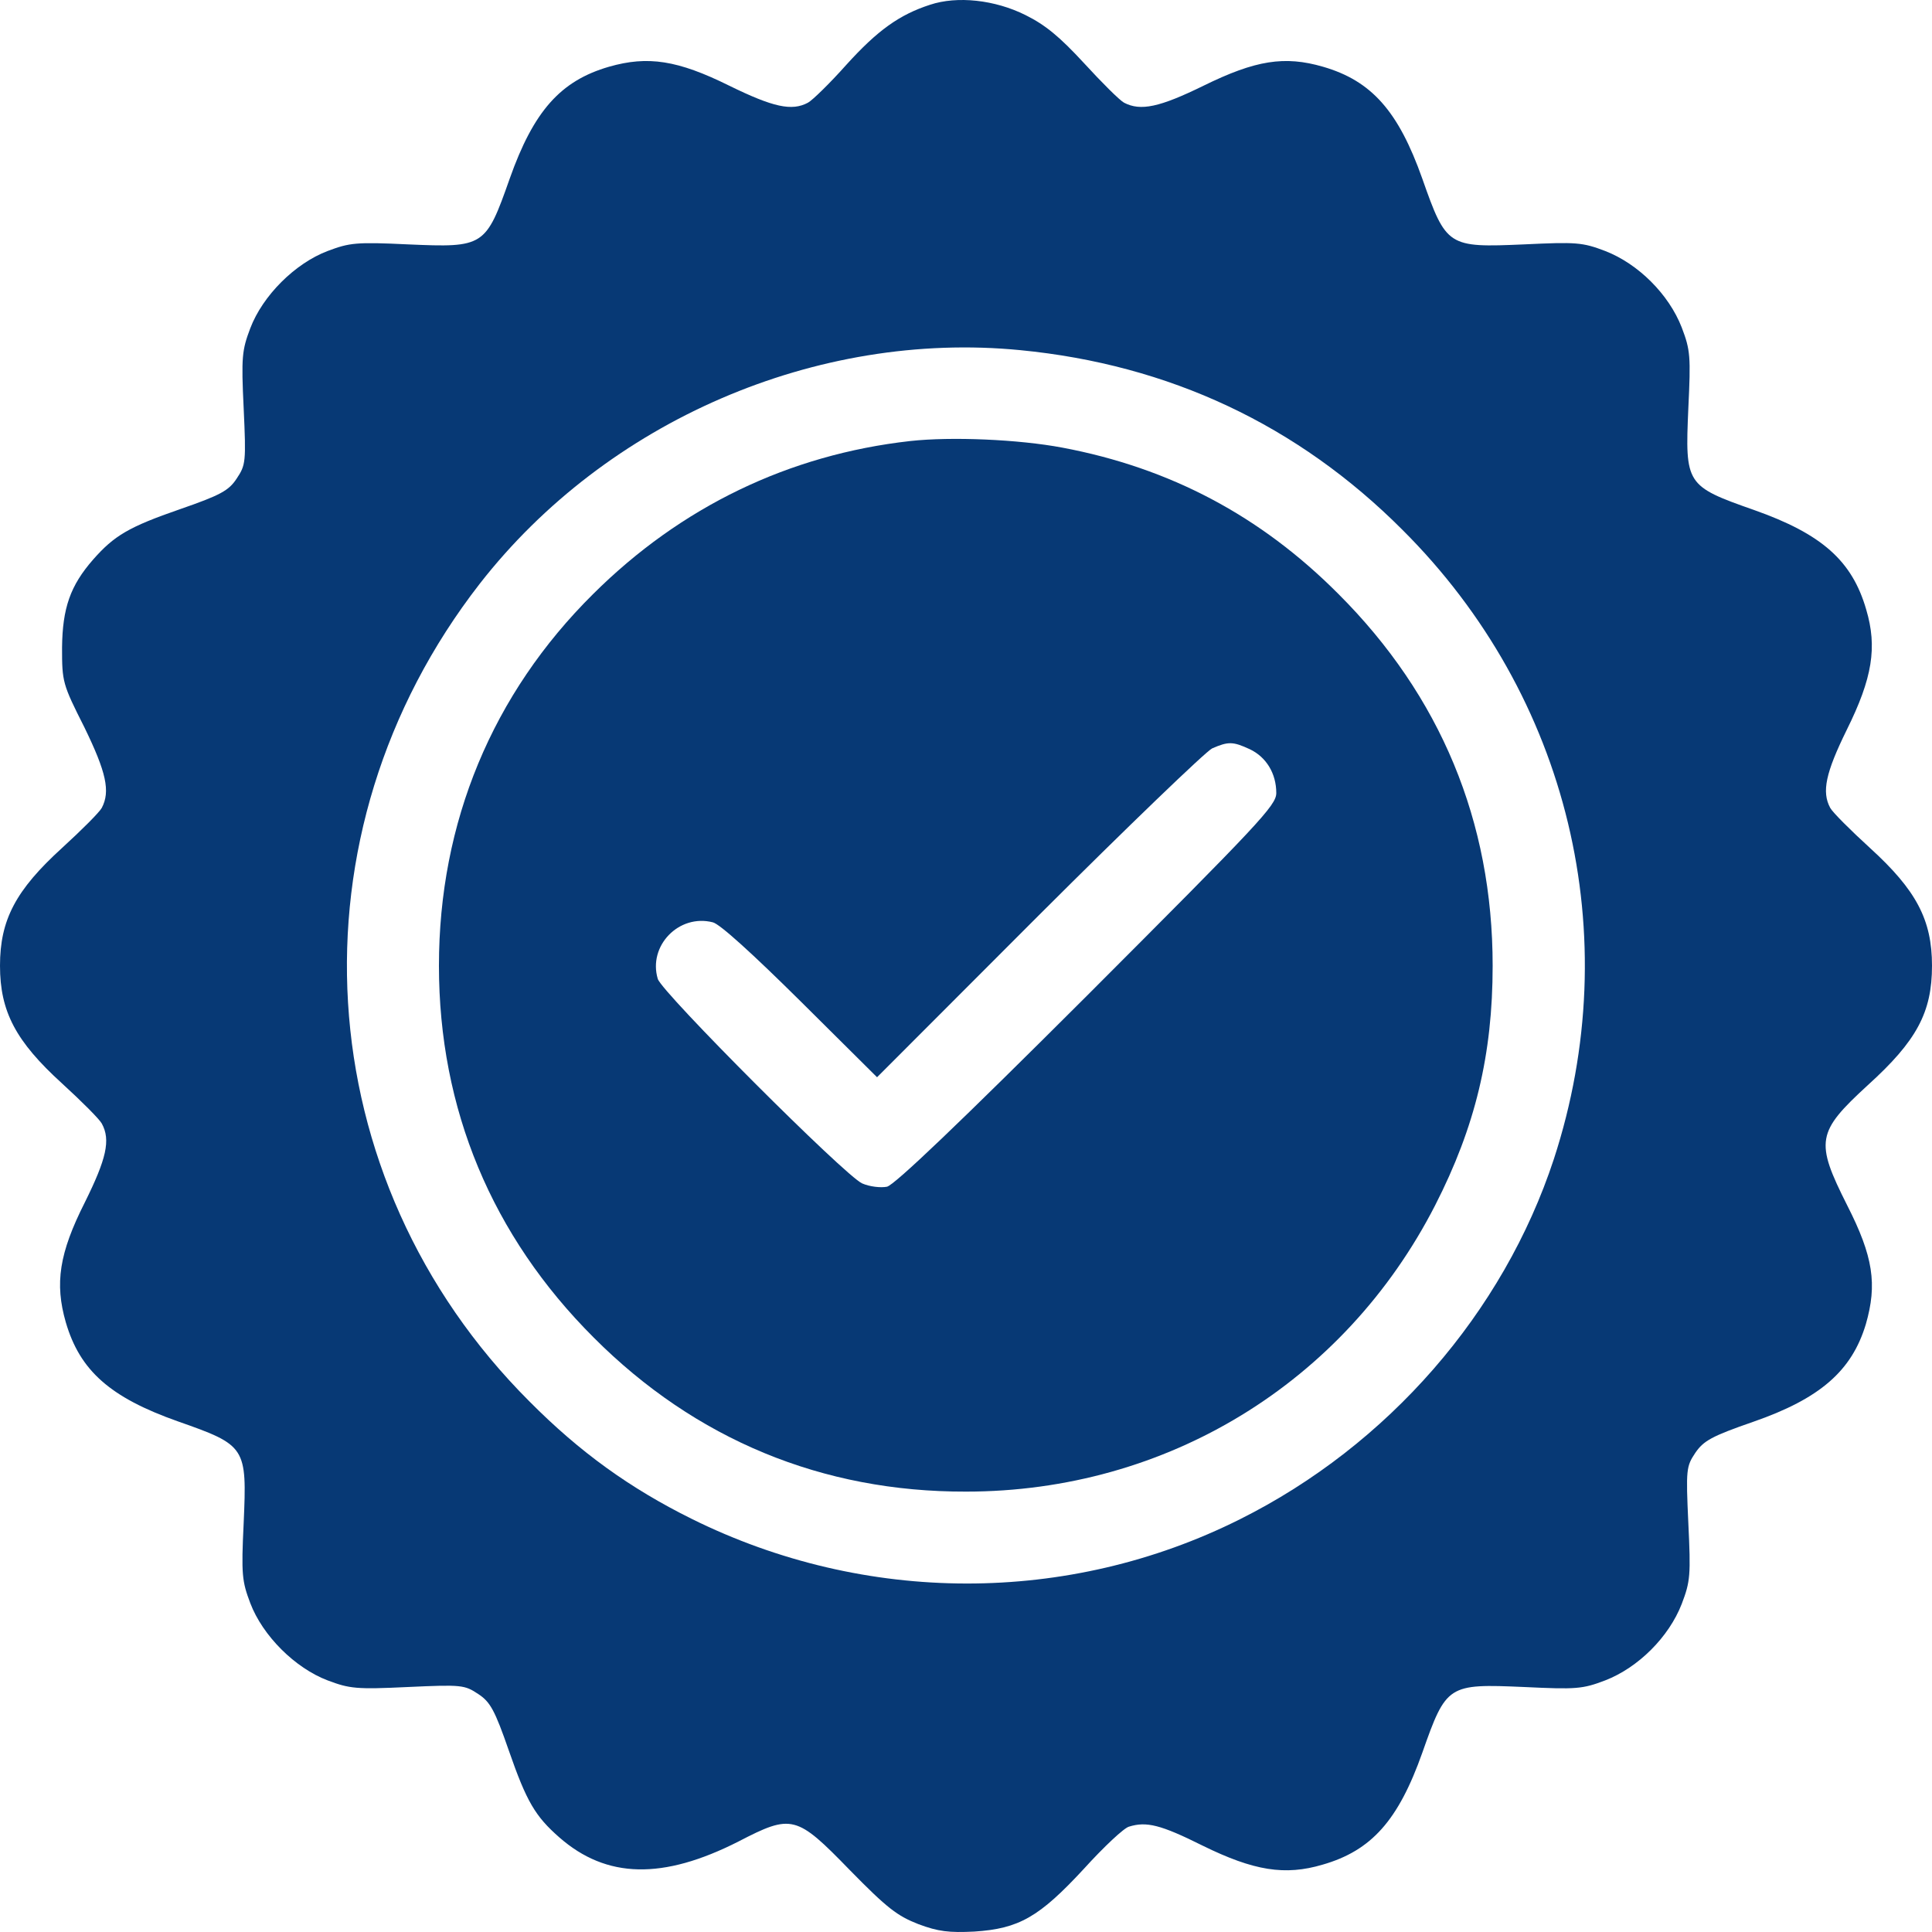
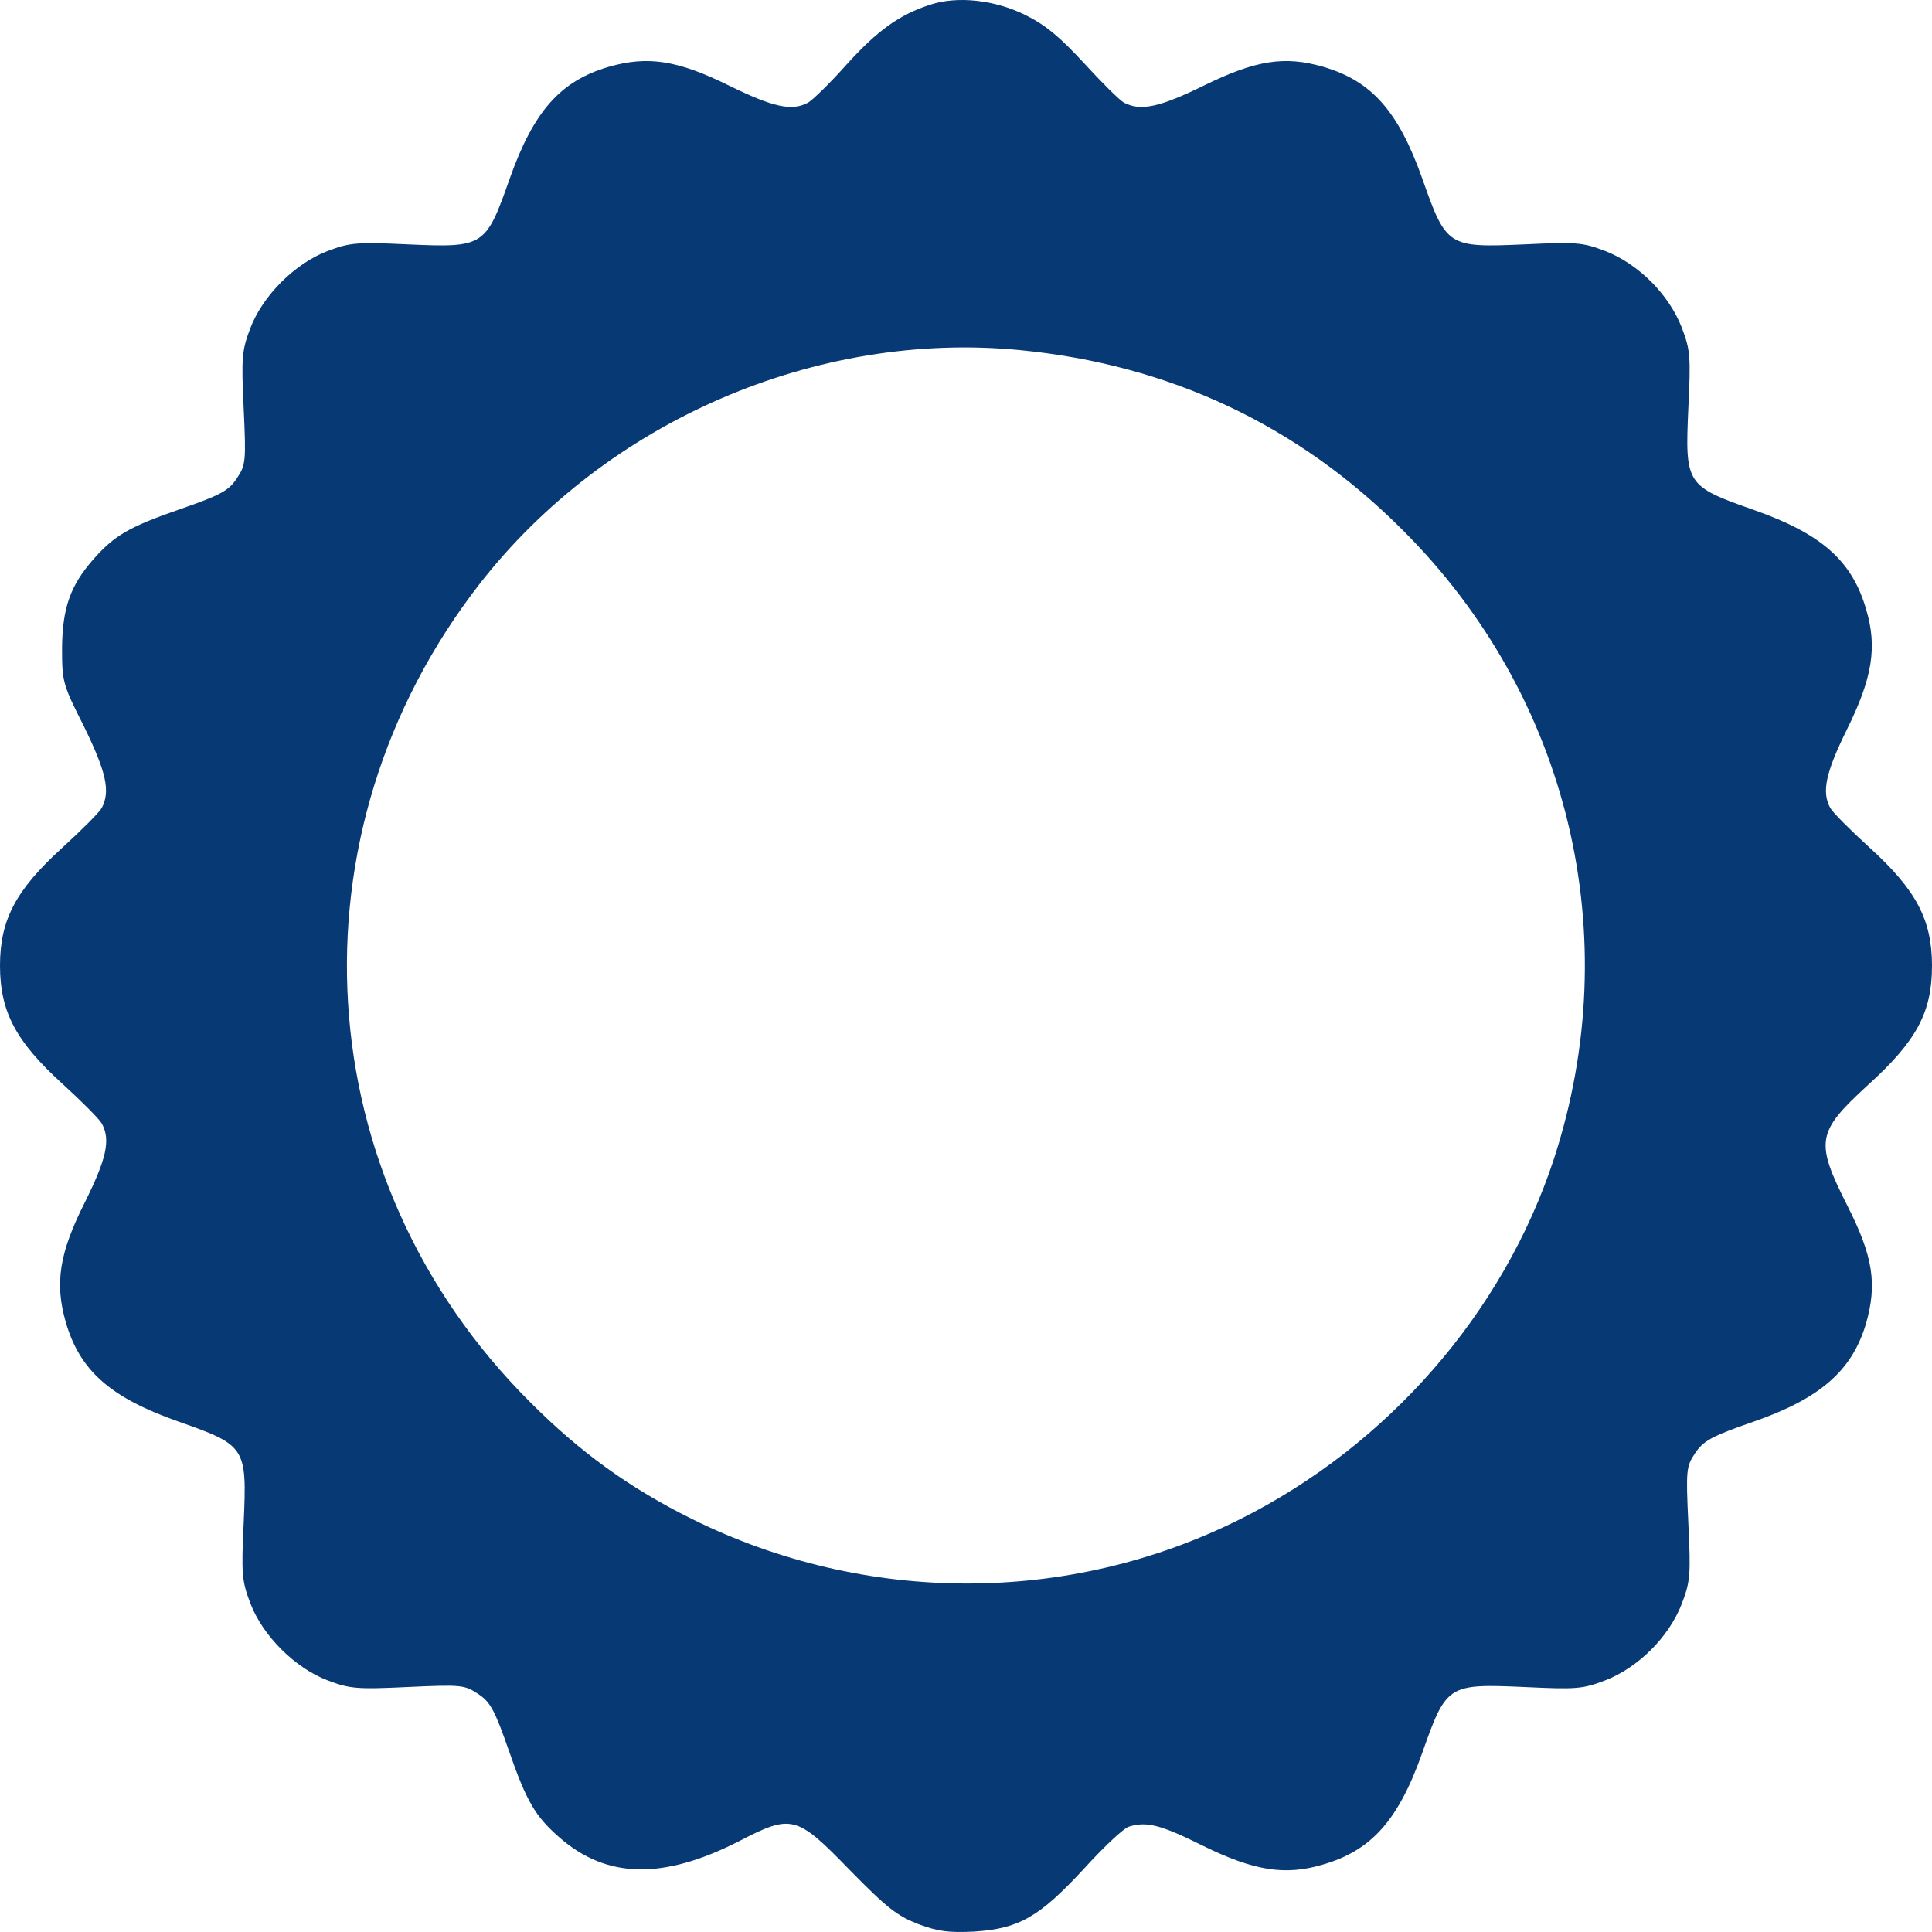
<svg xmlns="http://www.w3.org/2000/svg" width="128" height="128" viewBox="0 0 128 128" fill="none">
  <path d="M61.615 0.316C59.587 0.973 58.135 2.013 56.079 4.285C54.982 5.517 53.831 6.639 53.53 6.803C52.461 7.378 51.227 7.104 48.322 5.681C44.896 3.984 42.922 3.683 40.346 4.422C37.139 5.352 35.358 7.35 33.768 11.839C32.178 16.355 32.069 16.41 27.025 16.191C23.599 16.027 23.161 16.082 21.708 16.629C19.543 17.45 17.405 19.585 16.582 21.747C16.034 23.198 15.979 23.636 16.144 27.057C16.308 30.615 16.281 30.807 15.678 31.71C15.157 32.504 14.609 32.805 11.923 33.736C8.524 34.913 7.565 35.487 6.167 37.075C4.66 38.799 4.139 40.277 4.111 42.905C4.111 45.176 4.139 45.313 5.591 48.187C7.044 51.171 7.318 52.43 6.743 53.525C6.578 53.826 5.4 55.002 4.111 56.179C1.042 58.971 0 60.942 0 63.98C0 67.018 1.042 68.989 4.111 71.781C5.4 72.958 6.578 74.135 6.743 74.436C7.346 75.53 7.044 76.789 5.619 79.663C3.919 83.03 3.618 85.028 4.358 87.601C5.29 90.803 7.291 92.582 11.786 94.17C16.308 95.757 16.363 95.867 16.144 100.903C15.979 104.324 16.034 104.762 16.582 106.213C17.405 108.375 19.543 110.51 21.708 111.331C23.161 111.878 23.599 111.933 27.025 111.769C30.588 111.605 30.78 111.632 31.685 112.234C32.48 112.754 32.781 113.302 33.713 115.984C34.892 119.378 35.467 120.336 37.057 121.732C40.182 124.469 43.909 124.551 48.925 122.005C52.461 120.172 52.762 120.254 56.298 123.894C58.792 126.44 59.45 126.932 60.848 127.48C62.164 127.972 62.876 128.054 64.548 127.972C67.508 127.781 68.851 127.014 71.812 123.812C73.127 122.361 74.47 121.102 74.799 121.02C75.95 120.664 76.882 120.883 79.678 122.279C83.077 123.949 85.132 124.277 87.627 123.538C90.861 122.608 92.642 120.61 94.232 116.121C95.822 111.605 95.931 111.55 100.975 111.769C104.428 111.933 104.839 111.906 106.347 111.331C108.54 110.483 110.568 108.457 111.418 106.267C111.993 104.762 112.021 104.352 111.856 100.903C111.692 97.345 111.719 97.153 112.322 96.25C112.87 95.456 113.391 95.155 116.159 94.197C120.572 92.664 122.683 90.831 123.615 87.738C124.382 85.083 124.108 83.249 122.381 79.855C120.243 75.612 120.353 75.01 123.752 71.89C126.986 68.962 128 67.073 128 63.98C128 60.942 126.958 58.971 123.889 56.179C122.6 55.002 121.422 53.826 121.257 53.525C120.682 52.457 120.956 51.198 122.354 48.352C124.053 44.93 124.382 42.877 123.642 40.387C122.71 37.157 120.709 35.378 116.214 33.79C111.692 32.203 111.637 32.093 111.856 27.057C112.021 23.609 111.993 23.198 111.418 21.693C110.568 19.503 108.54 17.478 106.347 16.629C104.839 16.054 104.428 16.027 100.975 16.191C95.931 16.41 95.822 16.355 94.232 11.839C92.642 7.35 90.861 5.352 87.654 4.422C85.105 3.683 83.186 3.984 79.733 5.681C76.827 7.104 75.567 7.378 74.47 6.803C74.169 6.639 72.99 5.462 71.812 4.176C70.194 2.424 69.263 1.657 67.947 1.001C65.919 -0.012 63.424 -0.286 61.615 0.316ZM67.591 23.198C77.458 24.156 85.982 28.152 92.916 35.104C103.962 46.107 107.772 62.009 102.948 76.789C99.604 86.971 91.957 95.757 82.145 100.657C70.77 106.35 57.312 106.322 45.828 100.629C41.744 98.604 38.427 96.222 35.084 92.856C20.283 78.076 18.912 55.221 31.794 38.662C40.209 27.878 54.105 21.884 67.591 23.198Z" fill="#073975" />
-   <path d="M60.3 29.22C52.269 30.123 45.115 33.572 39.305 39.347C32.617 45.97 29.081 54.483 29.081 63.98C29.081 73.478 32.589 81.88 39.332 88.614C46.075 95.374 54.489 98.85 64 98.823C77.293 98.823 89.052 91.624 95.082 79.855C97.741 74.655 98.892 69.865 98.892 63.98C98.892 54.428 95.438 46.107 88.668 39.347C83.515 34.174 77.513 30.999 70.386 29.657C67.481 29.11 63.041 28.919 60.3 29.22ZM82.803 49.638C83.899 50.158 84.557 51.253 84.557 52.539C84.557 53.36 83.433 54.537 72.031 65.951C63.534 74.436 59.258 78.514 58.765 78.623C58.354 78.705 57.614 78.623 57.12 78.404C55.997 77.912 43.855 65.759 43.58 64.856C42.923 62.666 44.978 60.531 47.226 61.106C47.692 61.216 49.857 63.186 53.036 66.334L58.107 71.37L68.797 60.668C74.69 54.784 79.87 49.802 80.308 49.583C81.377 49.118 81.679 49.118 82.803 49.638Z" fill="#073975" />
</svg>